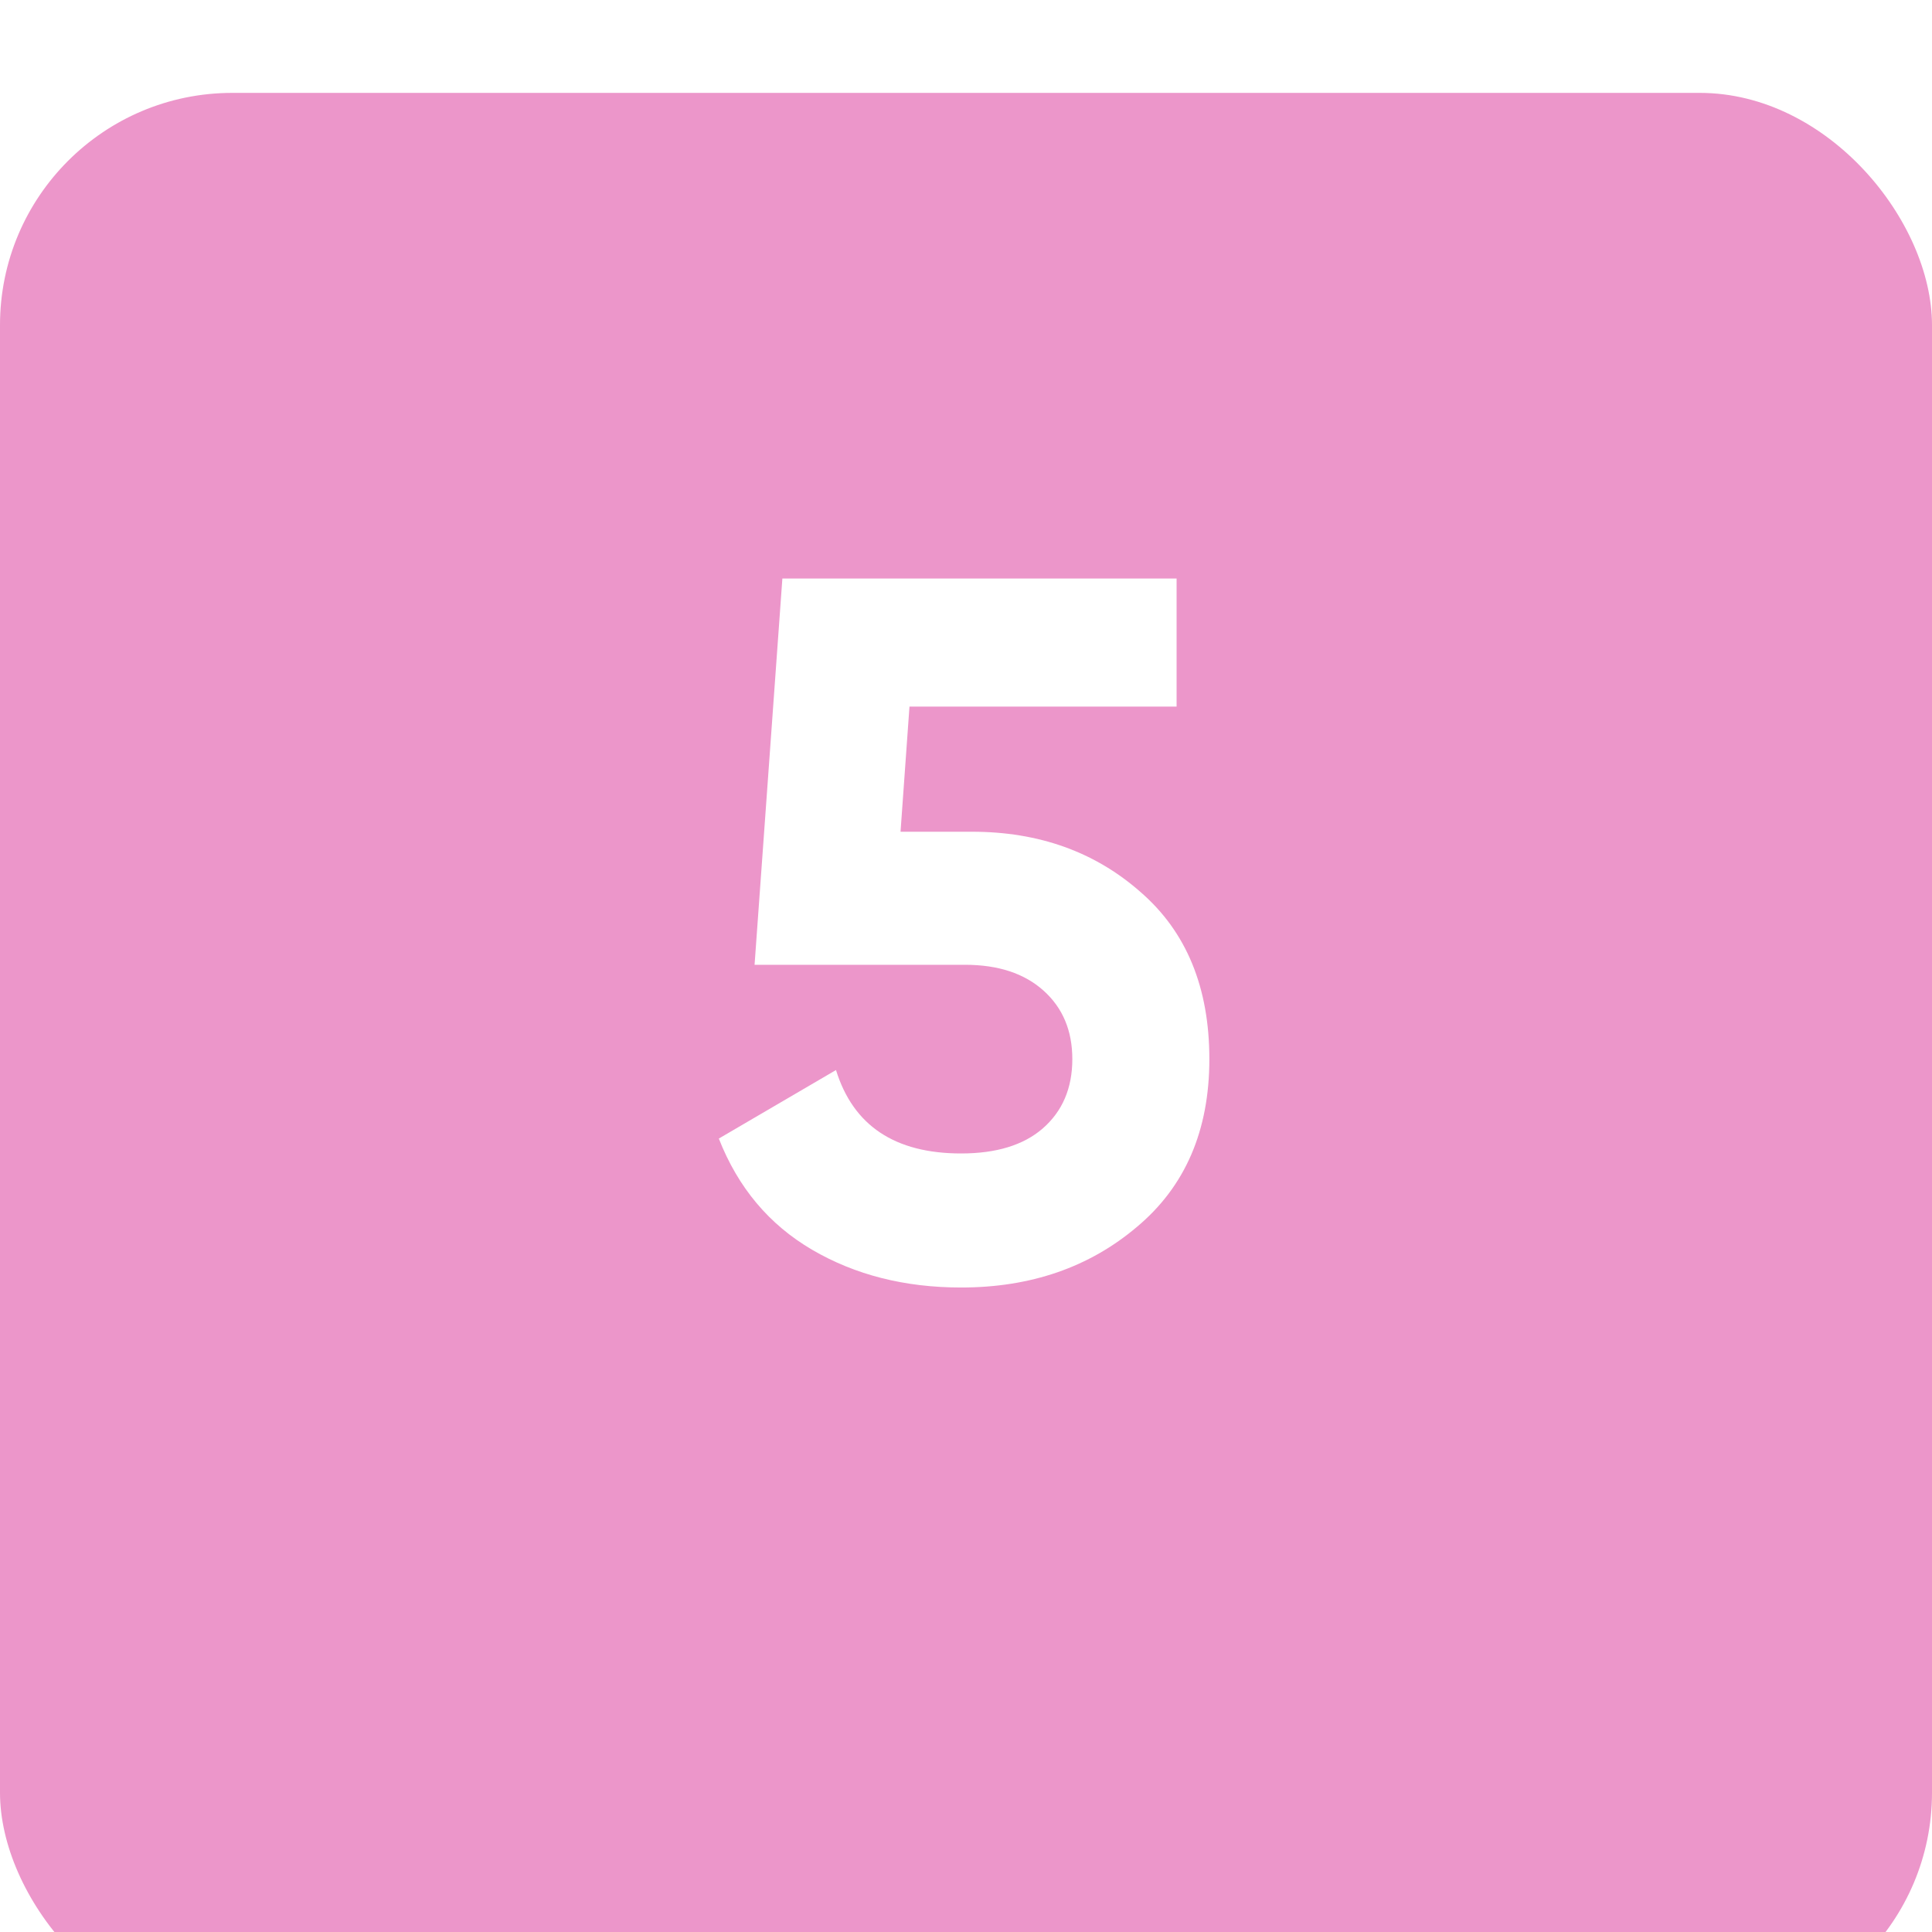
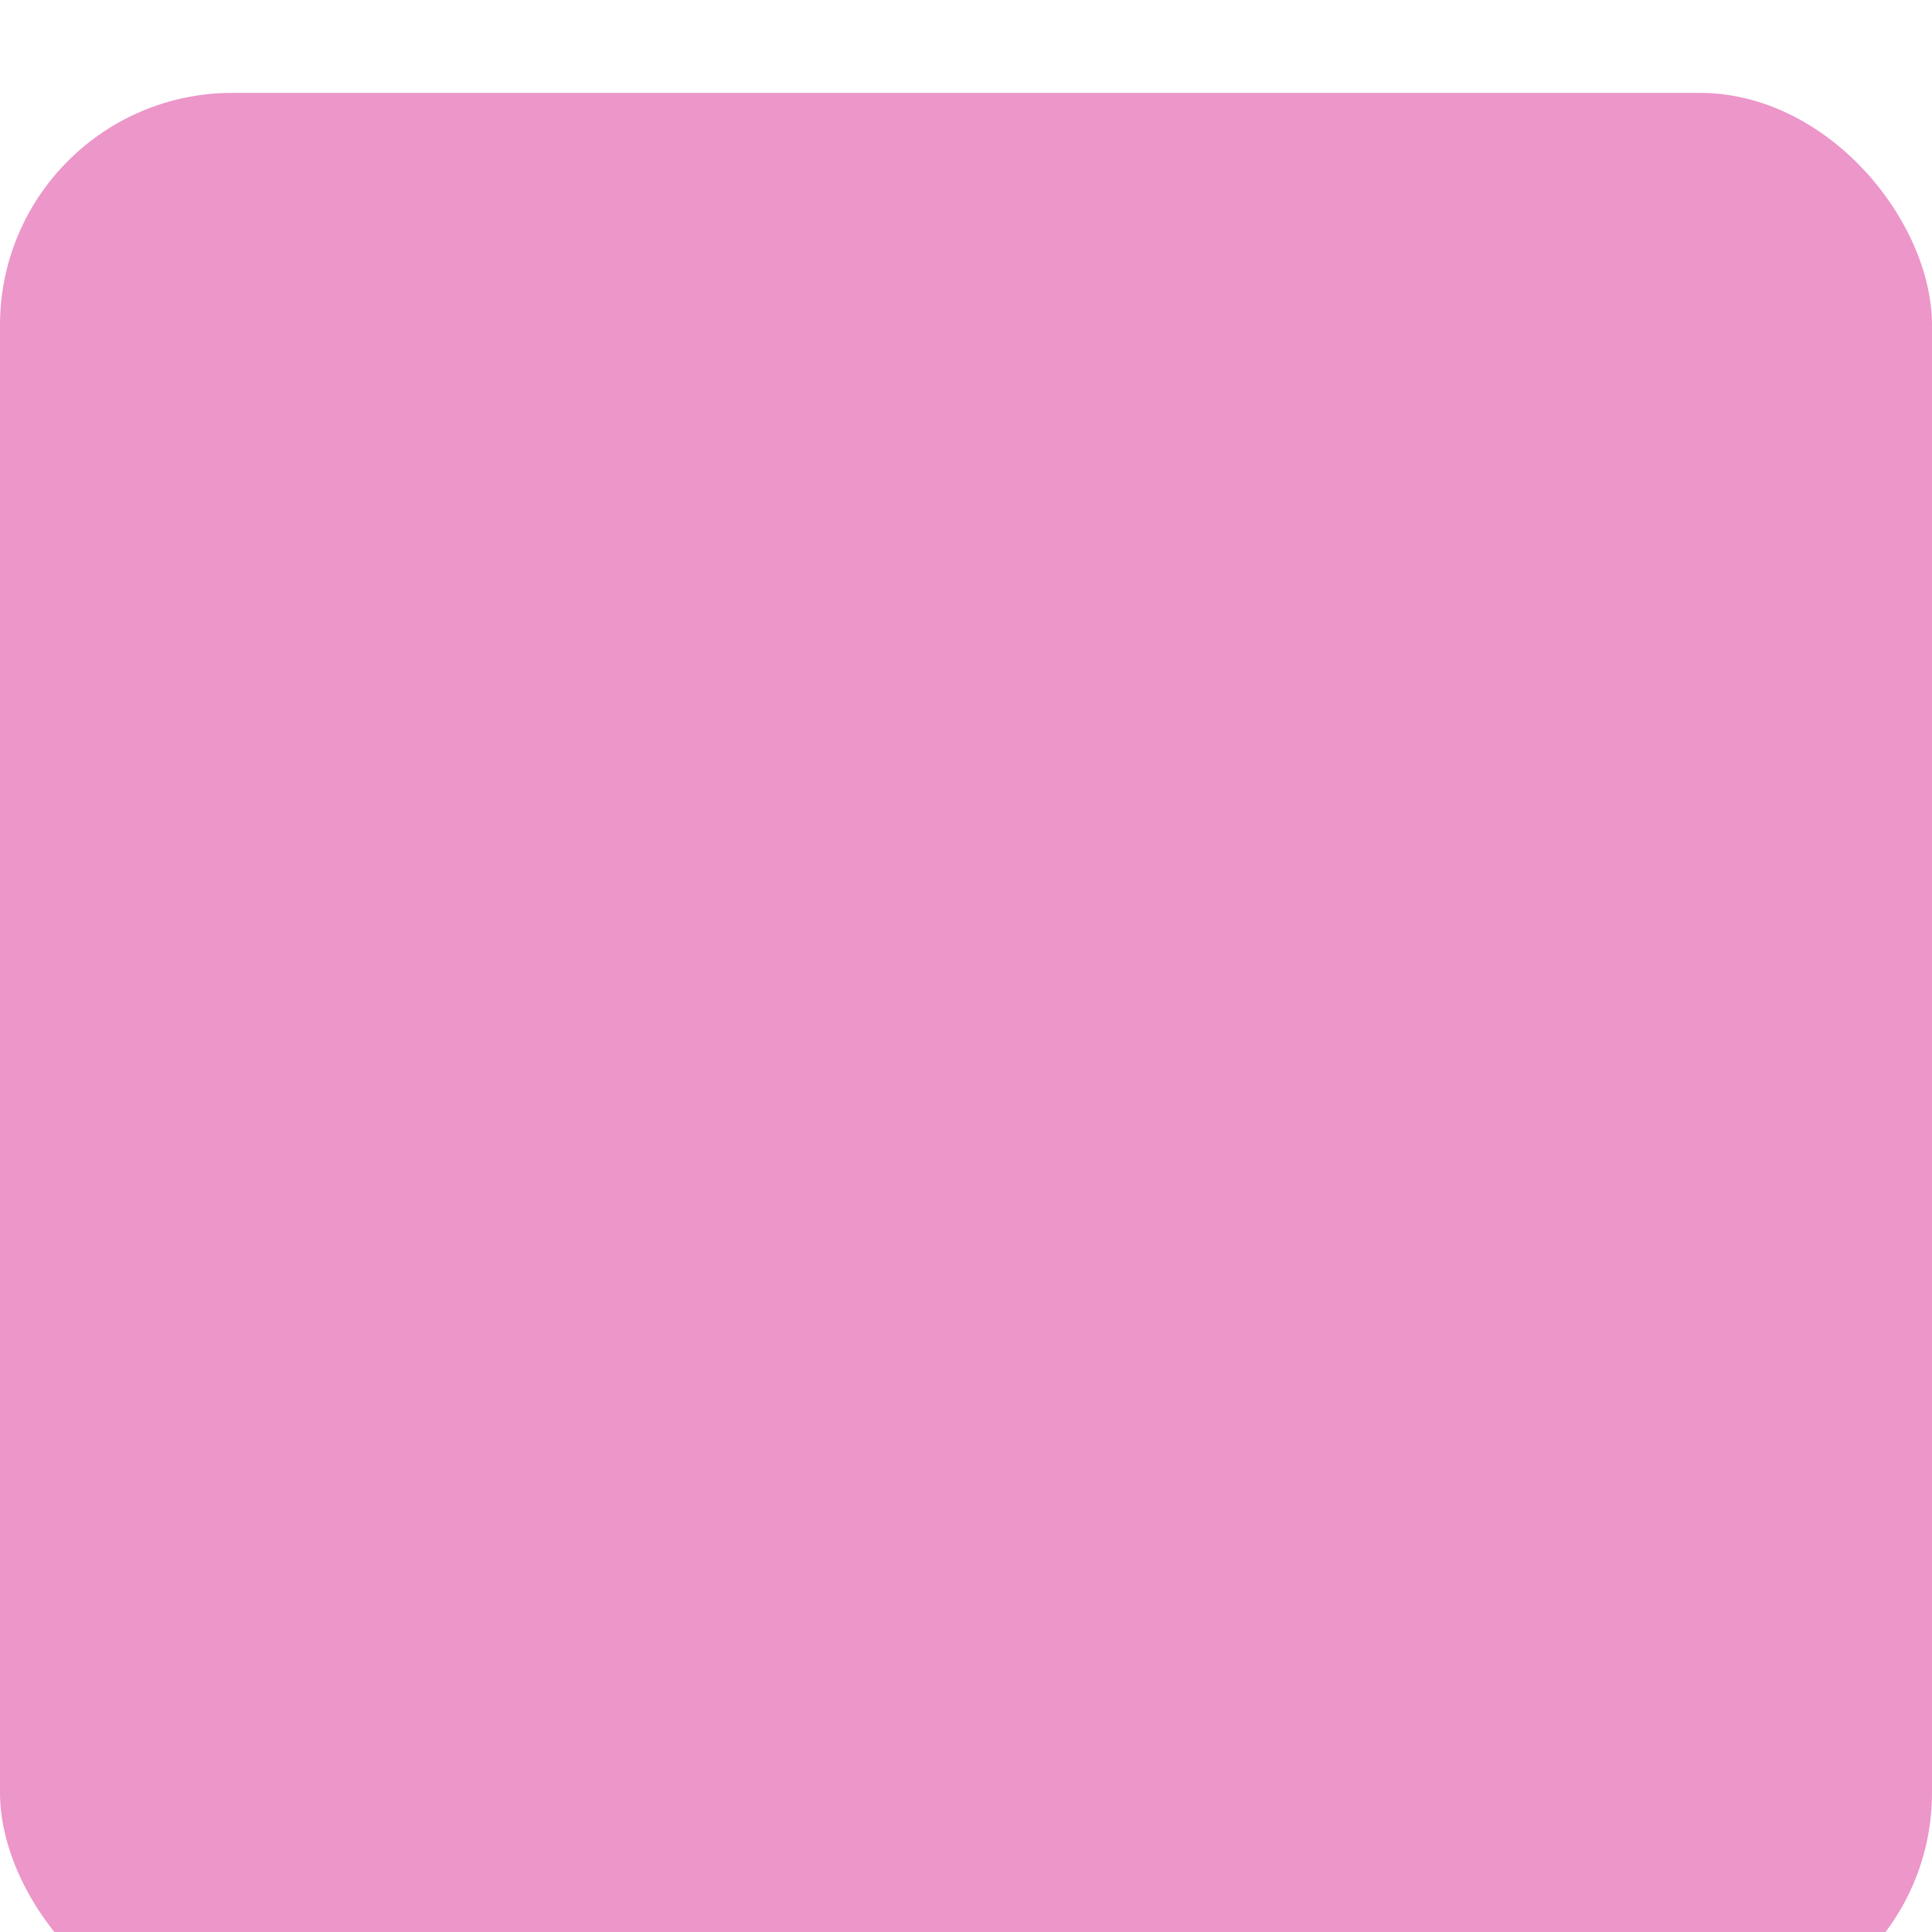
<svg xmlns="http://www.w3.org/2000/svg" width="179" height="179" viewBox="0 0 179 179" fill="none">
  <g filter="url(#filter0_i_312_94)">
    <rect width="179" height="179" rx="21.516" fill="#EC96CA" />
  </g>
-   <path d="M90.059 77.06C96.254 77.06 101.467 78.931 105.699 82.672C109.931 86.352 112.047 91.504 112.047 98.128C112.047 104.752 109.808 109.935 105.331 113.676C100.915 117.417 95.487 119.288 89.047 119.288C83.834 119.288 79.234 118.123 75.247 115.792C71.26 113.461 68.377 110.027 66.599 105.488L77.455 99.14C79.049 104.292 82.913 106.868 89.047 106.868C92.297 106.868 94.812 106.101 96.591 104.568C98.431 102.973 99.351 100.827 99.351 98.128C99.351 95.491 98.462 93.375 96.683 91.78C94.904 90.185 92.481 89.388 89.415 89.388H69.911L72.487 53.6H109.011V65.468H84.263L83.435 77.06H90.059Z" fill="white" />
  <defs>
    <filter id="filter0_i_312_94" x="0" y="0" width="179" height="187.606" filterUnits="userSpaceOnUse" color-interpolation-filters="sRGB">
      <feFlood flood-opacity="0" result="BackgroundImageFix" />
      <feBlend mode="normal" in="SourceGraphic" in2="BackgroundImageFix" result="shape" />
      <feColorMatrix in="SourceAlpha" type="matrix" values="0 0 0 0 0 0 0 0 0 0 0 0 0 0 0 0 0 0 127 0" result="hardAlpha" />
      <feOffset dy="8.606" />
      <feGaussianBlur stdDeviation="15.061" />
      <feComposite in2="hardAlpha" operator="arithmetic" k2="-1" k3="1" />
      <feColorMatrix type="matrix" values="0 0 0 0 0.989 0 0 0 0 0.739 0 0 0 0 0.888 0 0 0 1 0" />
      <feBlend mode="normal" in2="shape" result="effect1_innerShadow_312_94" />
    </filter>
  </defs>
</svg>